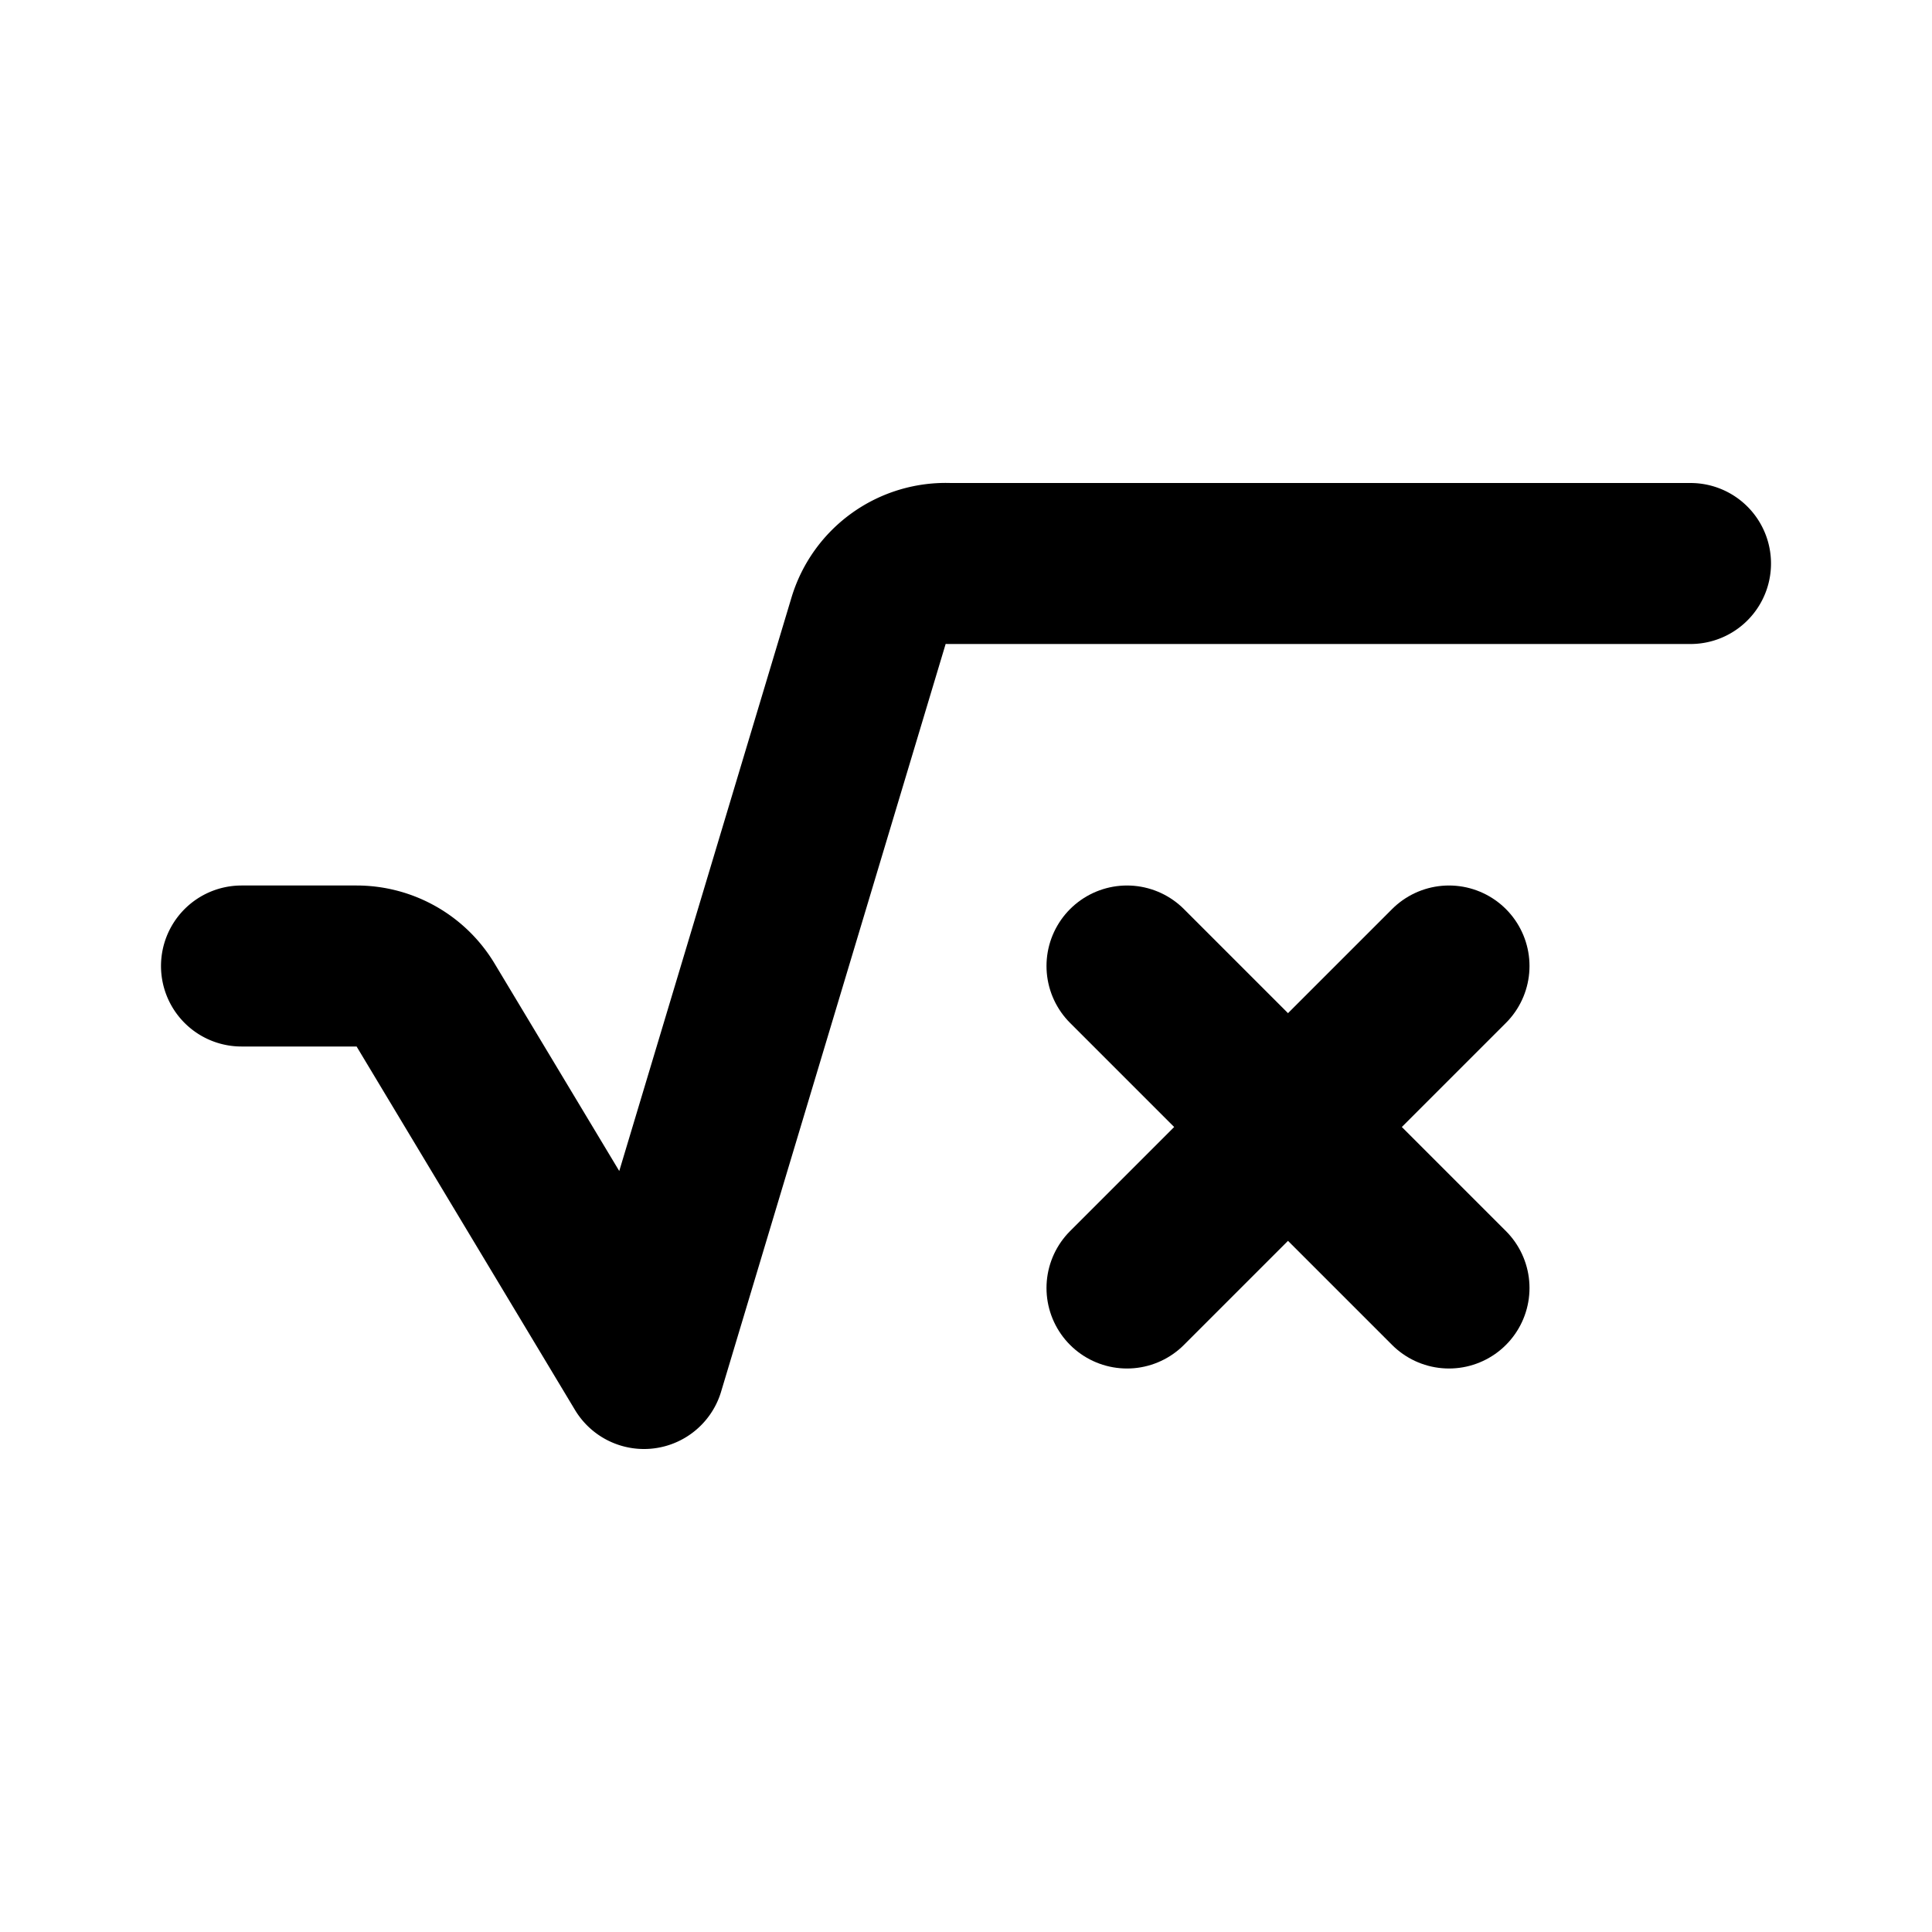
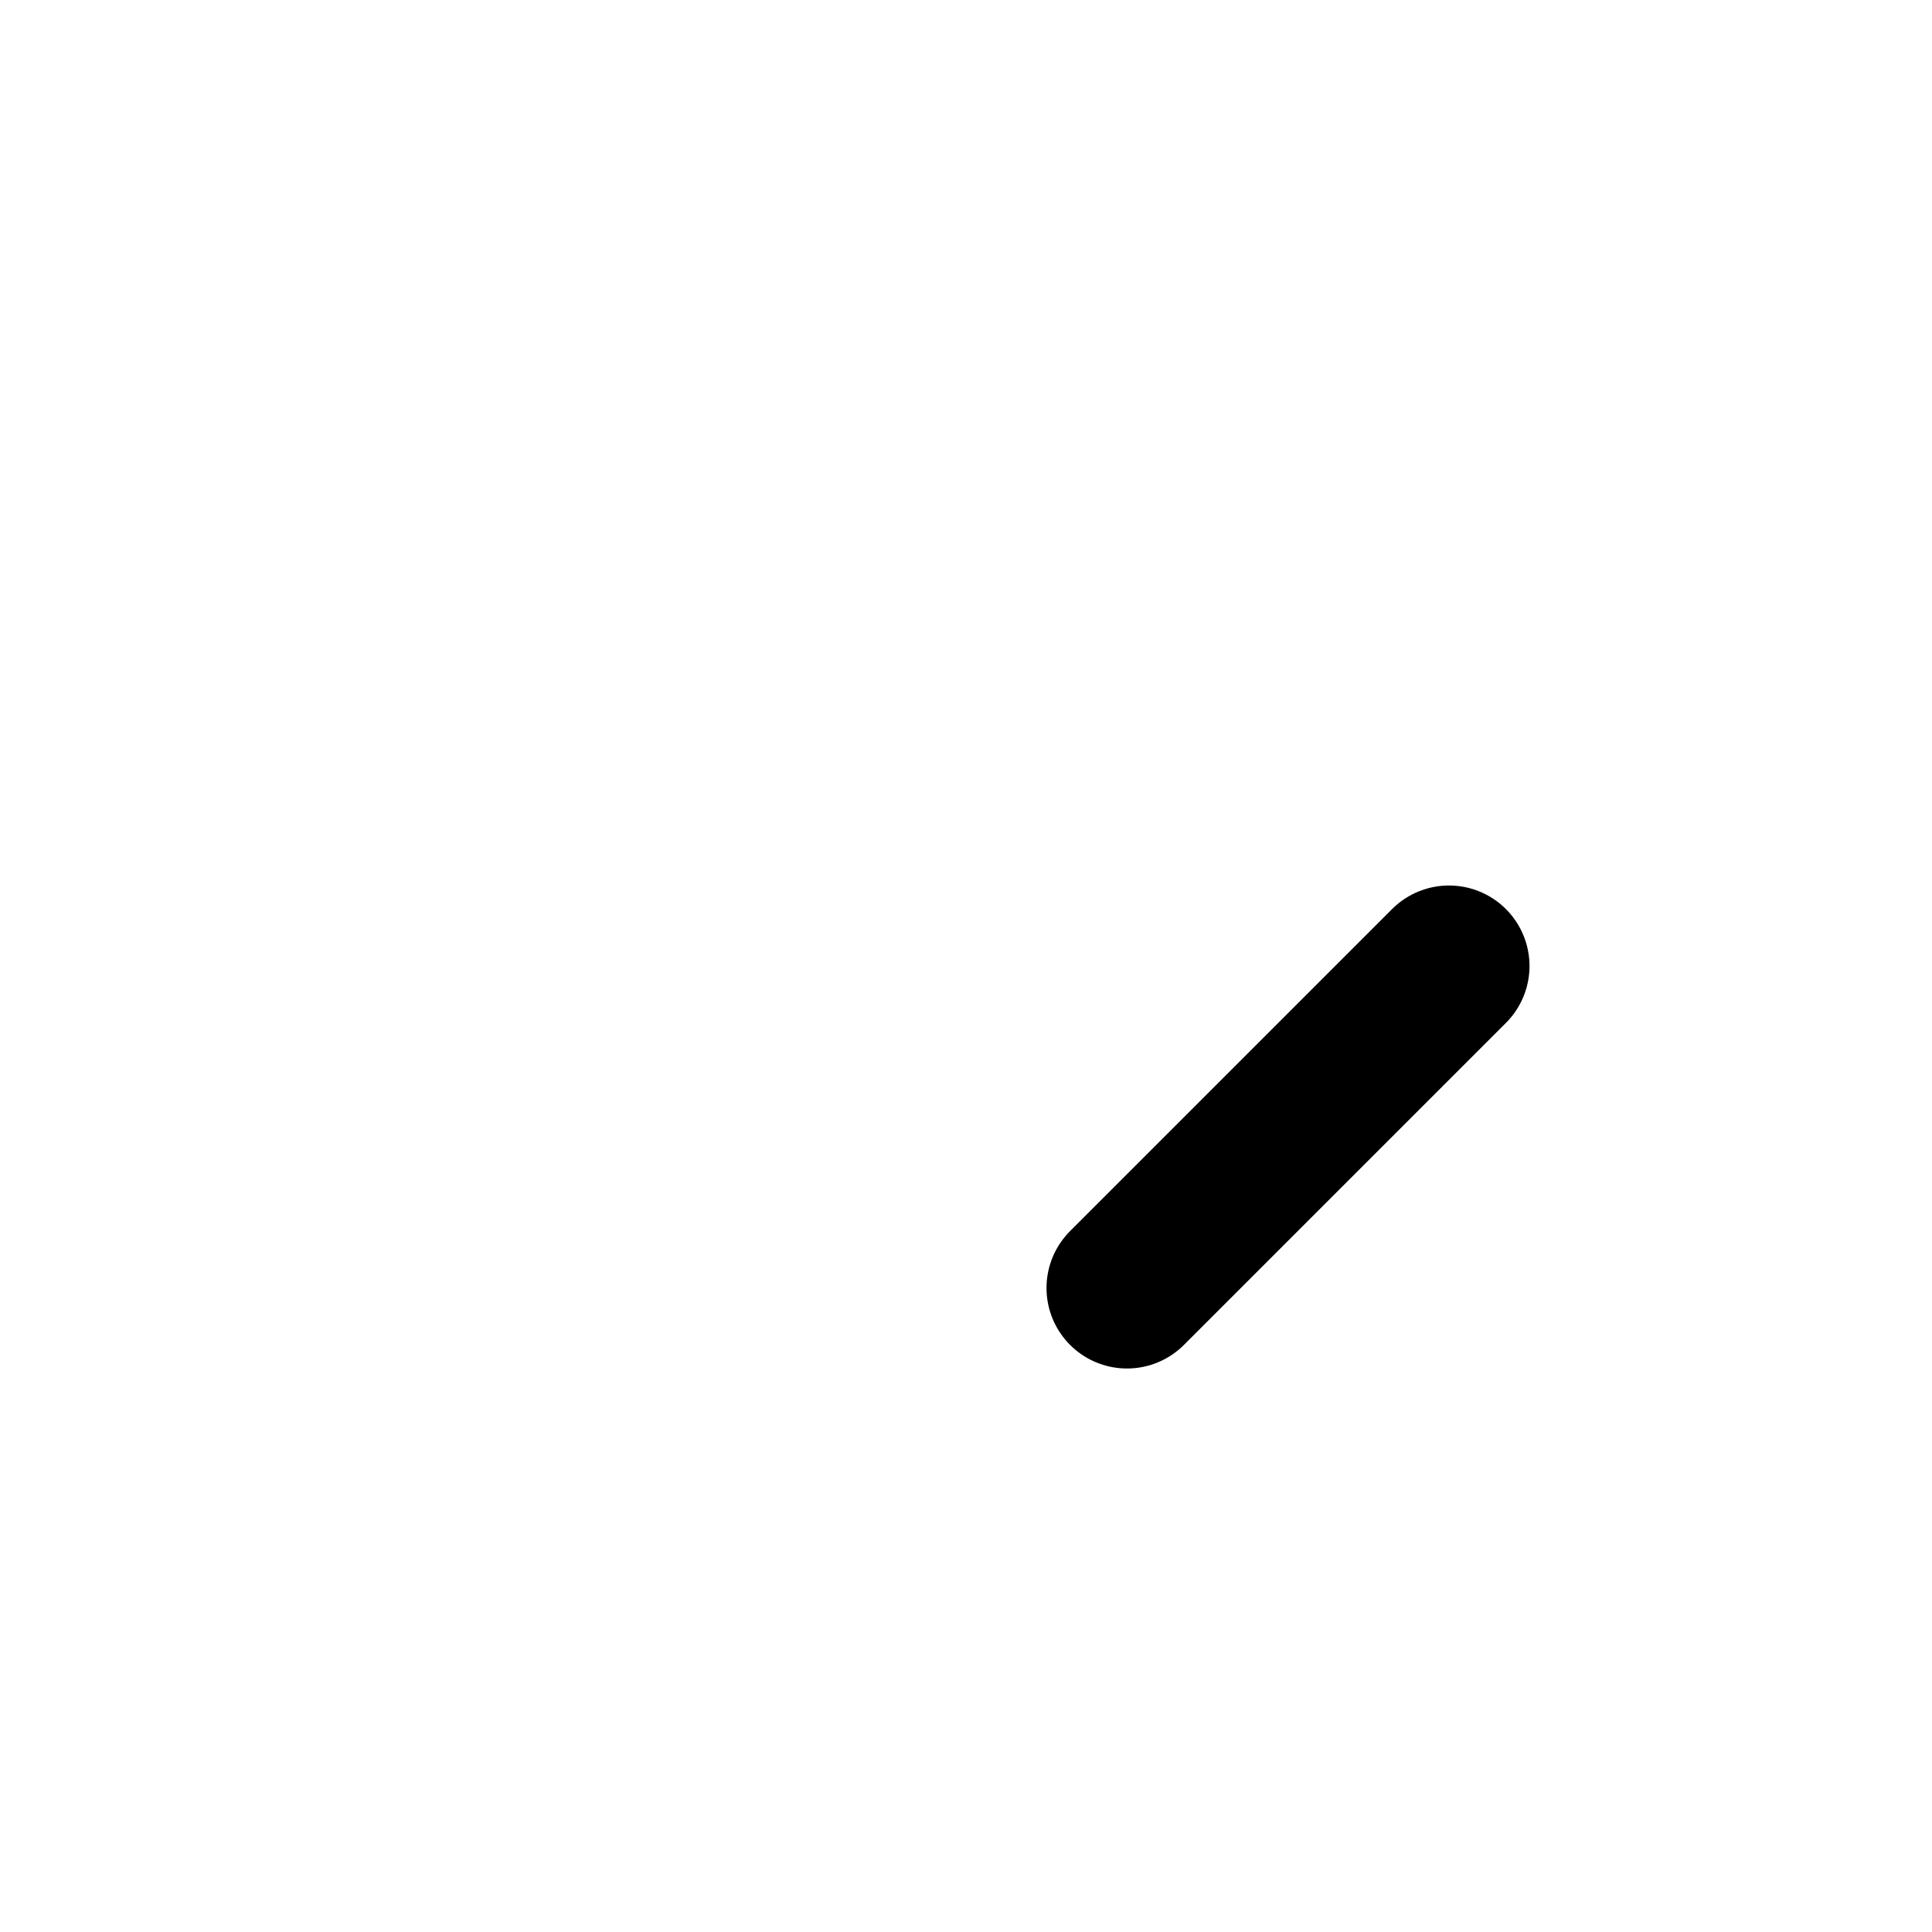
<svg xmlns="http://www.w3.org/2000/svg" fill="#000000" width="800px" height="800px" viewBox="0 0 24 24" id="square-root-of-x" data-name="Flat Line" class="icon flat-line">
-   <line id="primary" x1="14" y1="12" x2="18" y2="16" style="fill: none; stroke: rgb(0, 0, 0); stroke-linecap: round; stroke-linejoin: round; stroke-width: 2;" />
  <line id="primary-2" data-name="primary" x1="18" y1="12" x2="14" y2="16" style="fill: none; stroke: rgb(0, 0, 0); stroke-linecap: round; stroke-linejoin: round; stroke-width: 2;" />
-   <path id="primary-3" data-name="primary" d="M3,12H4.43a1,1,0,0,1,.86.49L8,17l2.79-9.29a1,1,0,0,1,1-.71H21" style="fill: none; stroke: rgb(0, 0, 0); stroke-linecap: round; stroke-linejoin: round; stroke-width: 2;" />
</svg>